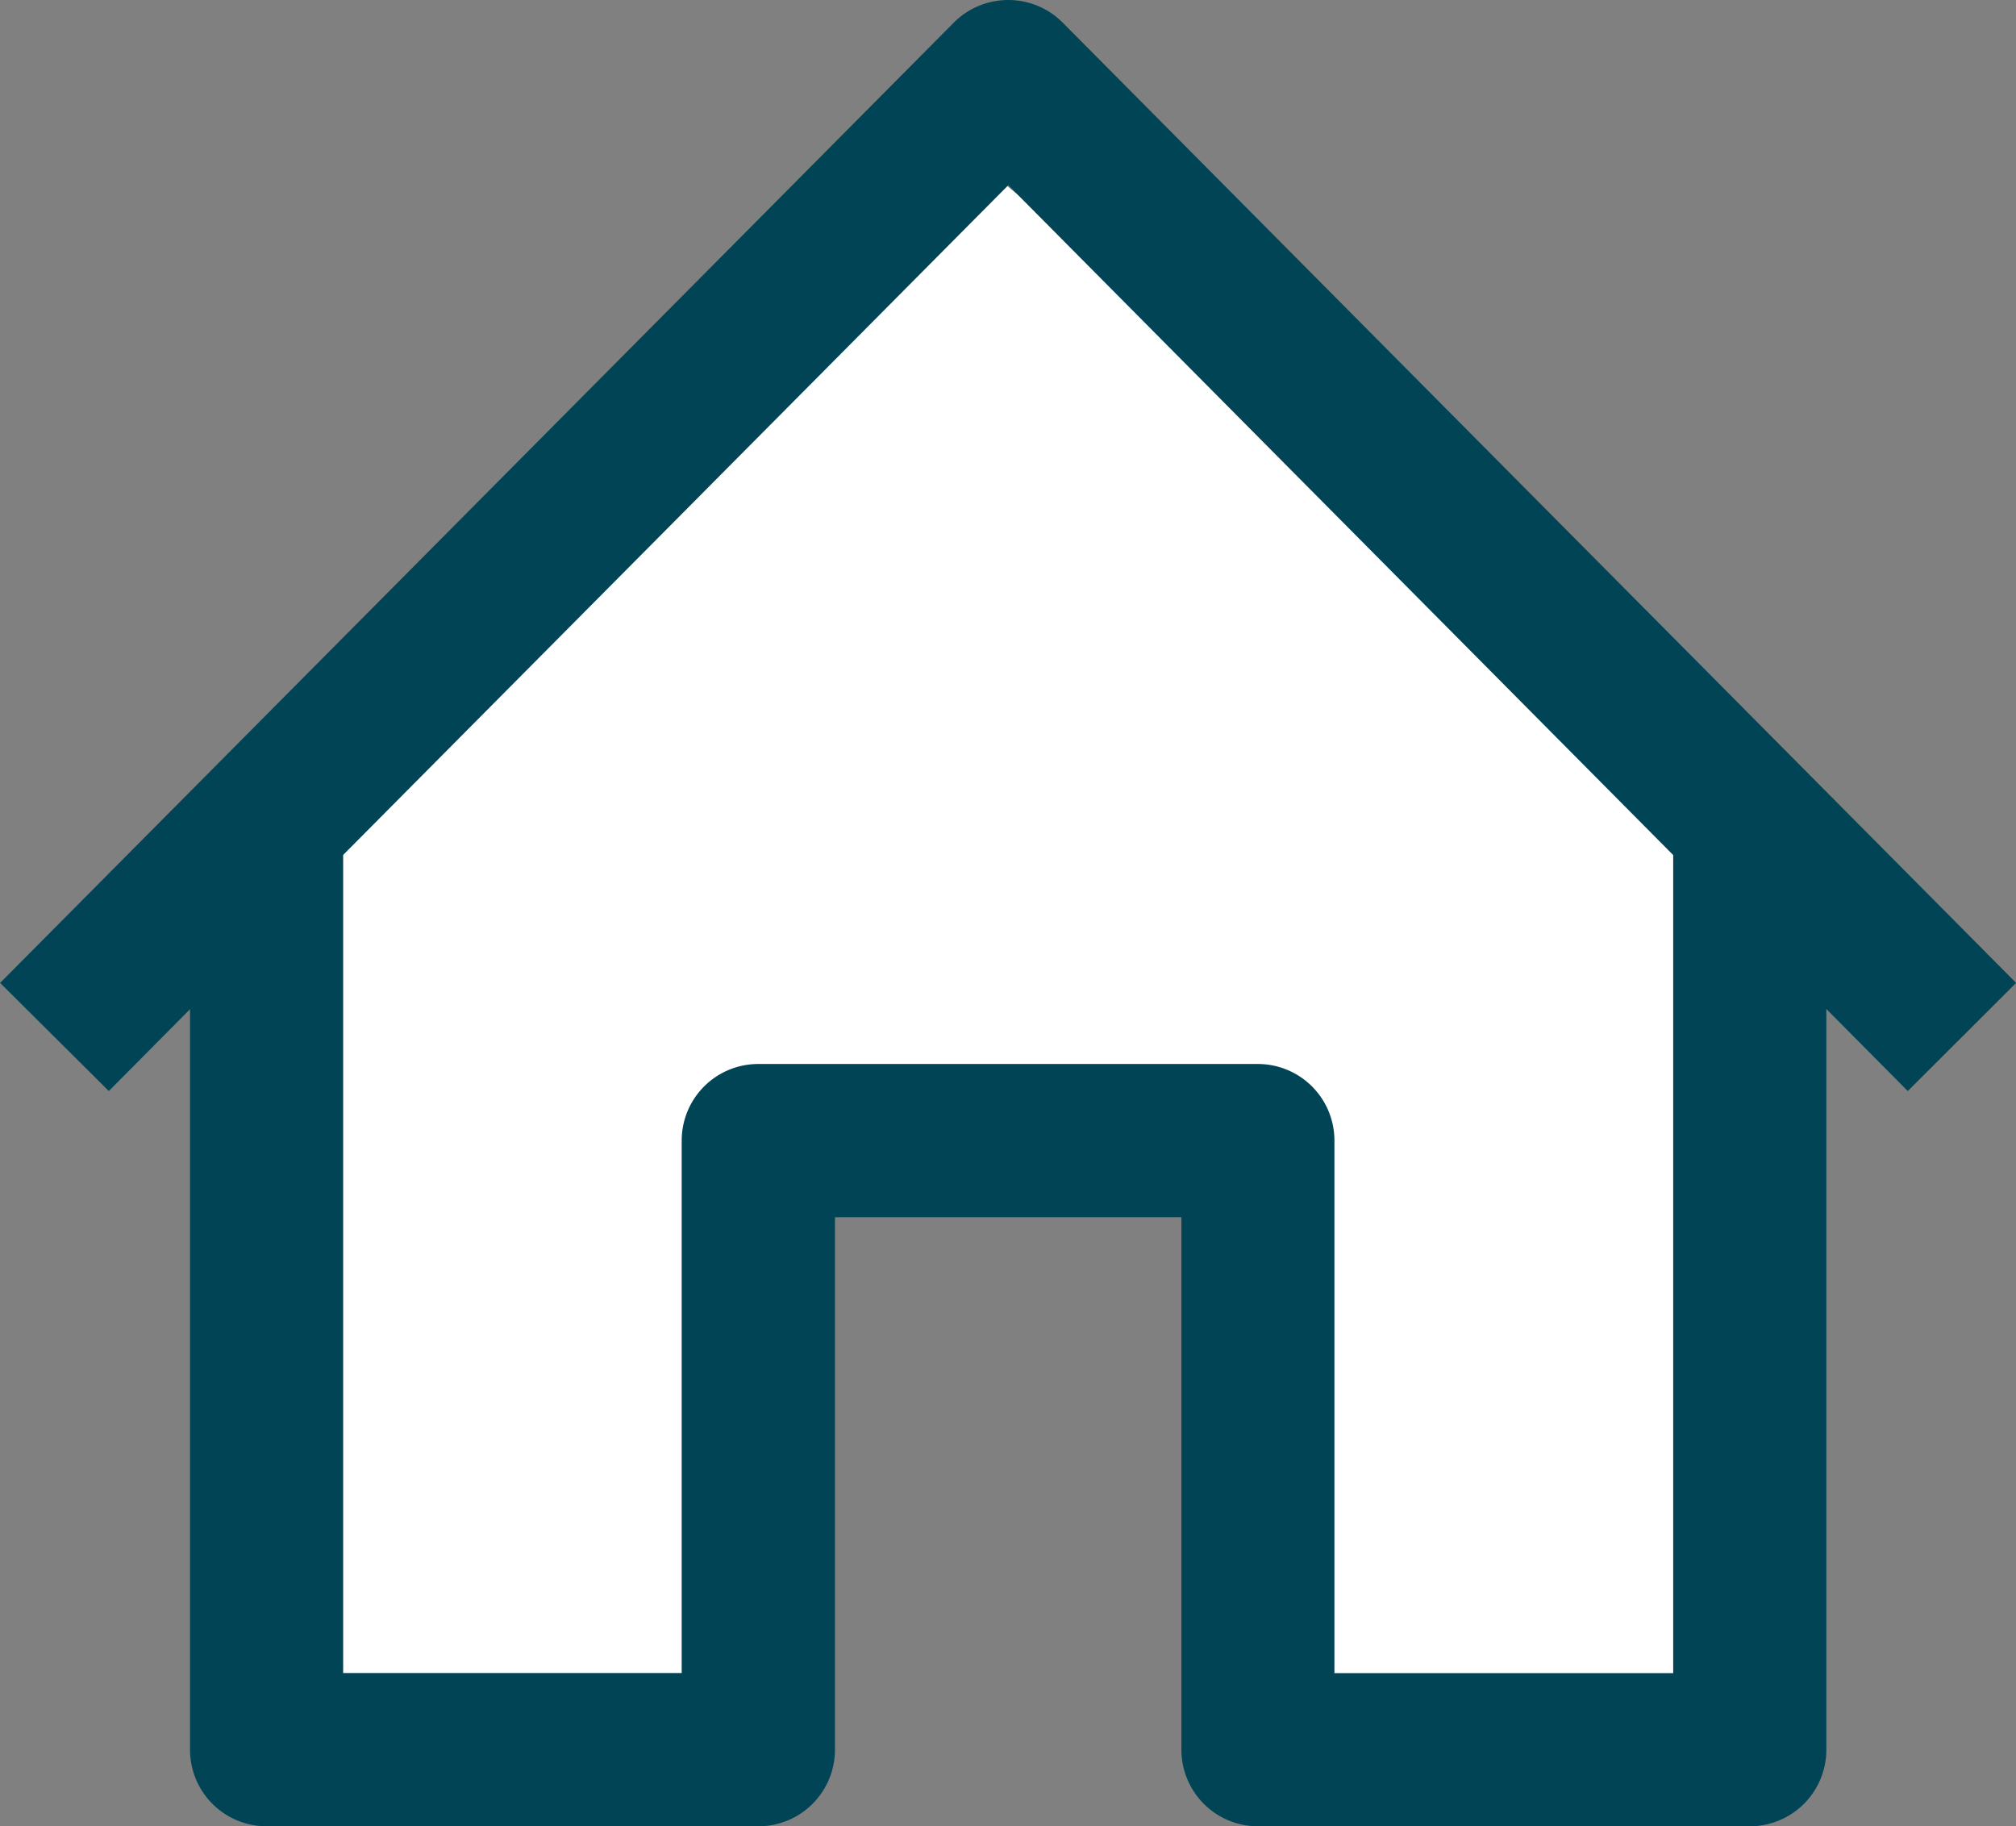
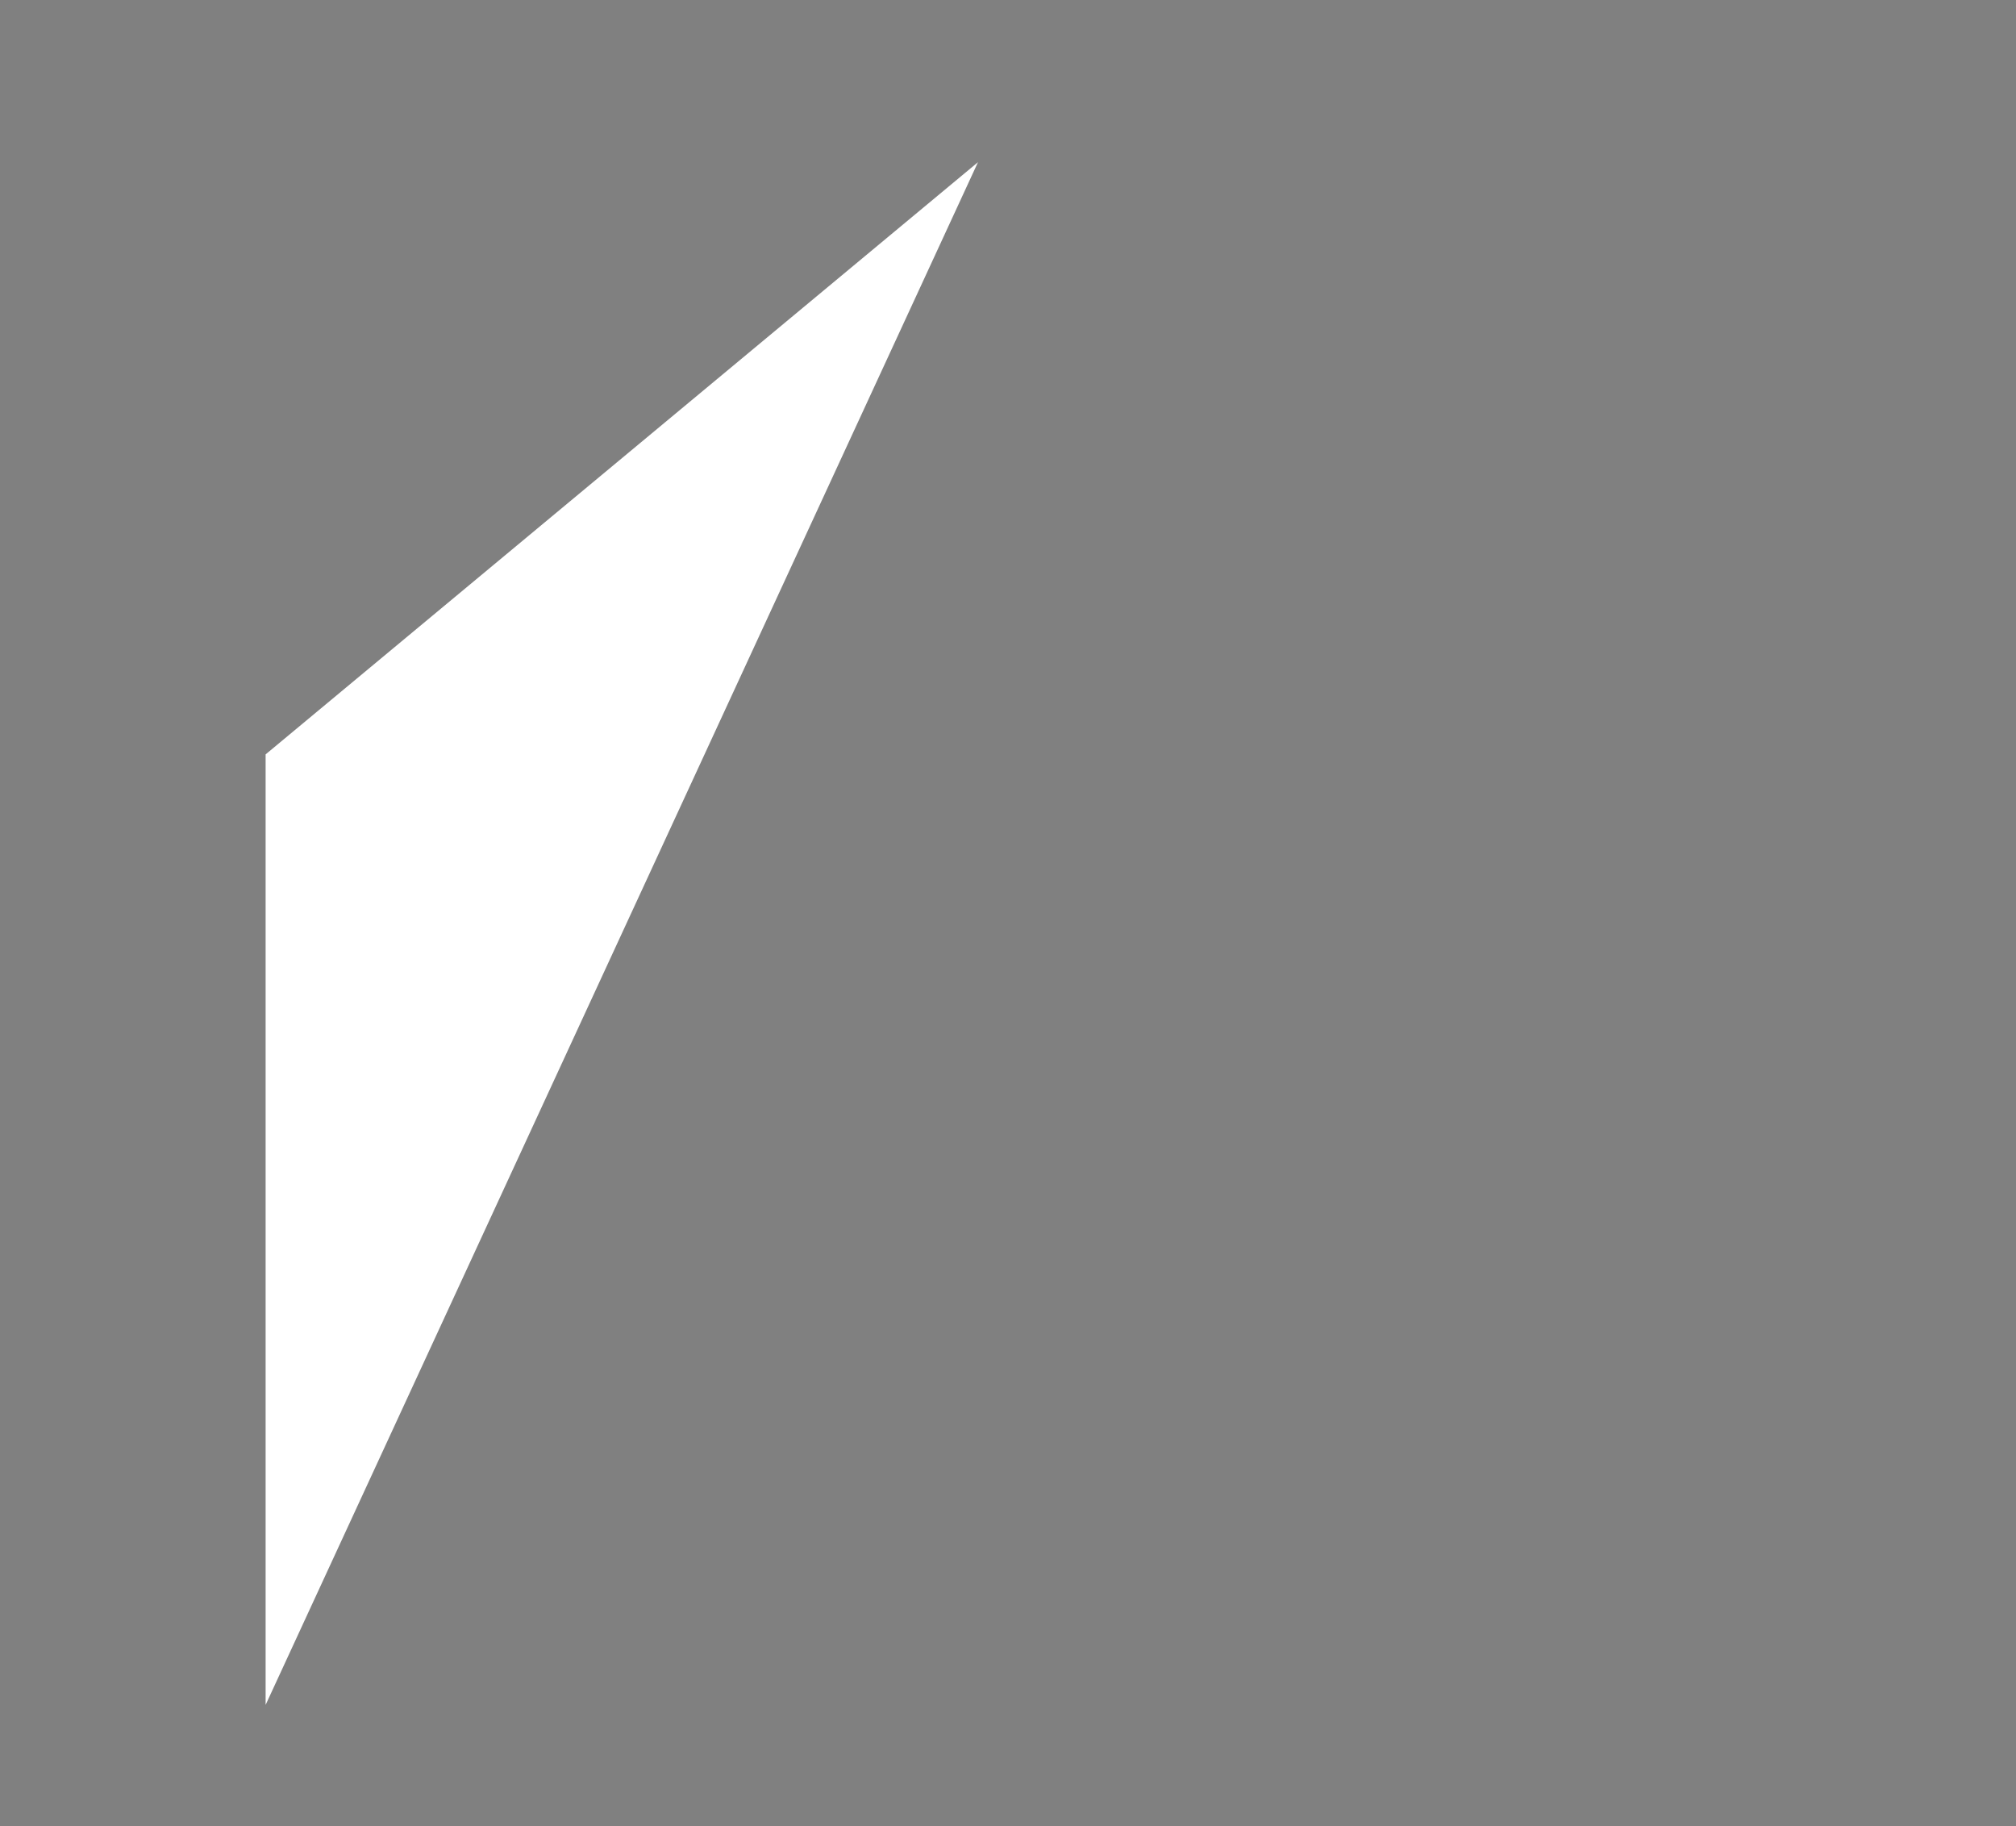
<svg xmlns="http://www.w3.org/2000/svg" xmlns:ns1="http://sodipodi.sourceforge.net/DTD/sodipodi-0.dtd" xmlns:ns2="http://www.inkscape.org/namespaces/inkscape" width="16.561mm" height="15mm" viewBox="0 0 16.561 15" version="1.1" id="svg8" ns1:docname="icon home white2.svg" ns2:version="1.0.2-2 (e86c870879, 2021-01-15)">
  <rect x="0" y="0" width="16.561" height="15" fill="#808080" stroke="none" />
  <g id="g855" transform="translate(-34.195,-37.33)">
    <g id="g848" transform="translate(34.195,37.33)" />
    <g id="g860">
      <g id="g864">
        <g id="g868">
          <g id="g872">
-             <path style="fill:#ffffff;fill-opacity:1;stroke:none;stroke-width:0.265px;stroke-linecap:butt;stroke-linejoin:miter;stroke-opacity:1" d="m 42.229,38.662 -5.852,4.864 v 7.807 l 3.939,0.199 0.307,-5.035 3.282,0.047 0.024,4.6 4.468,0.576 0.449,-7.656 z" id="path835" ns1:nodetypes="cccccccccc" />
-             <path id="path873" style="color:#000000;font-style:normal;font-variant:normal;font-weight:normal;font-stretch:normal;font-size:medium;line-height:normal;font-family:sans-serif;font-variant-ligatures:normal;font-variant-position:normal;font-variant-caps:normal;font-variant-numeric:normal;font-variant-alternates:normal;font-variant-east-asian:normal;font-feature-settings:normal;font-variation-settings:normal;text-indent:0;text-align:start;text-decoration:none;text-decoration-line:none;text-decoration-style:solid;text-decoration-color:#000000;letter-spacing:normal;word-spacing:normal;text-transform:none;writing-mode:lr-tb;direction:ltr;text-orientation:mixed;dominant-baseline:auto;baseline-shift:baseline;text-anchor:start;white-space:normal;shape-padding:0;shape-margin:0;inline-size:0;clip-rule:nonzero;display:inline;overflow:visible;visibility:visible;opacity:1;isolation:auto;mix-blend-mode:normal;color-interpolation:sRGB;color-interpolation-filters:linearRGB;solid-color:#000000;solid-opacity:1;vector-effect:none;fill:#004455;fill-opacity:1;fill-rule:nonzero;stroke:none;stroke-width:1.274;stroke-linecap:butt;stroke-linejoin:round;stroke-miterlimit:4;stroke-dasharray:none;stroke-dashoffset:0;stroke-opacity:1;color-rendering:auto;image-rendering:auto;shape-rendering:auto;text-rendering:auto;enable-background:accumulate;stop-color:#000000;stop-opacity:1" d="m 42.446,37.331 a 0.629,0.629 0 0 0 -0.415,0.184 l -7.835,7.888 0.893,0.888 0.667,-0.672 v 6.082 a 0.629,0.629 0 0 0 0.629,0.629 h 4.04 a 0.629,0.629 0 0 0 0.629,-0.629 v -4.373 h 2.846 v 4.373 a 0.629,0.629 0 0 0 0.629,0.629 h 4.04 a 0.629,0.629 0 0 0 0.629,-0.629 v -6.084 l 0.669,0.674 0.89,-0.888 -7.833,-7.888 a 0.629,0.629 0 0 0 -0.478,-0.184 z m 0.032,1.52 5.462,5.502 v 6.719 h -2.783 V 46.698 A 0.629,0.629 0 0 0 44.528,46.069 h -4.104 a 0.629,0.629 0 0 0 -0.629,0.629 v 4.373 h -2.781 v -6.719 z" />
+             <path style="fill:#ffffff;fill-opacity:1;stroke:none;stroke-width:0.265px;stroke-linecap:butt;stroke-linejoin:miter;stroke-opacity:1" d="m 42.229,38.662 -5.852,4.864 v 7.807 z" id="path835" ns1:nodetypes="cccccccccc" />
          </g>
        </g>
      </g>
    </g>
  </g>
  <ns1:namedview pagecolor="#ffffff" bordercolor="#666666" borderopacity="1" objecttolerance="10" gridtolerance="10" guidetolerance="10" ns2:pageopacity="0" ns2:pageshadow="2" ns2:window-width="1280" ns2:window-height="730" id="namedview10" showgrid="false" ns2:snap-global="false" ns2:zoom="4.4803852" ns2:cx="91.383852" ns2:cy="26.139409" ns2:window-x="-6" ns2:window-y="-6" ns2:window-maximized="1" ns2:current-layer="svg8" ns2:document-rotation="0" />
  <defs id="defs2">
    <clipPath clipPathUnits="userSpaceOnUse" id="clipPath882">
      <rect style="opacity:0.5;fill:#00d400;stroke-width:4.605;stroke-linecap:round;stroke-linejoin:round;stroke-miterlimit:4;stroke-dasharray:none;paint-order:markers stroke fill" id="rect884" width="145.273" height="119.267" x="-324.621" y="-4.278" />
    </clipPath>
  </defs>
</svg>